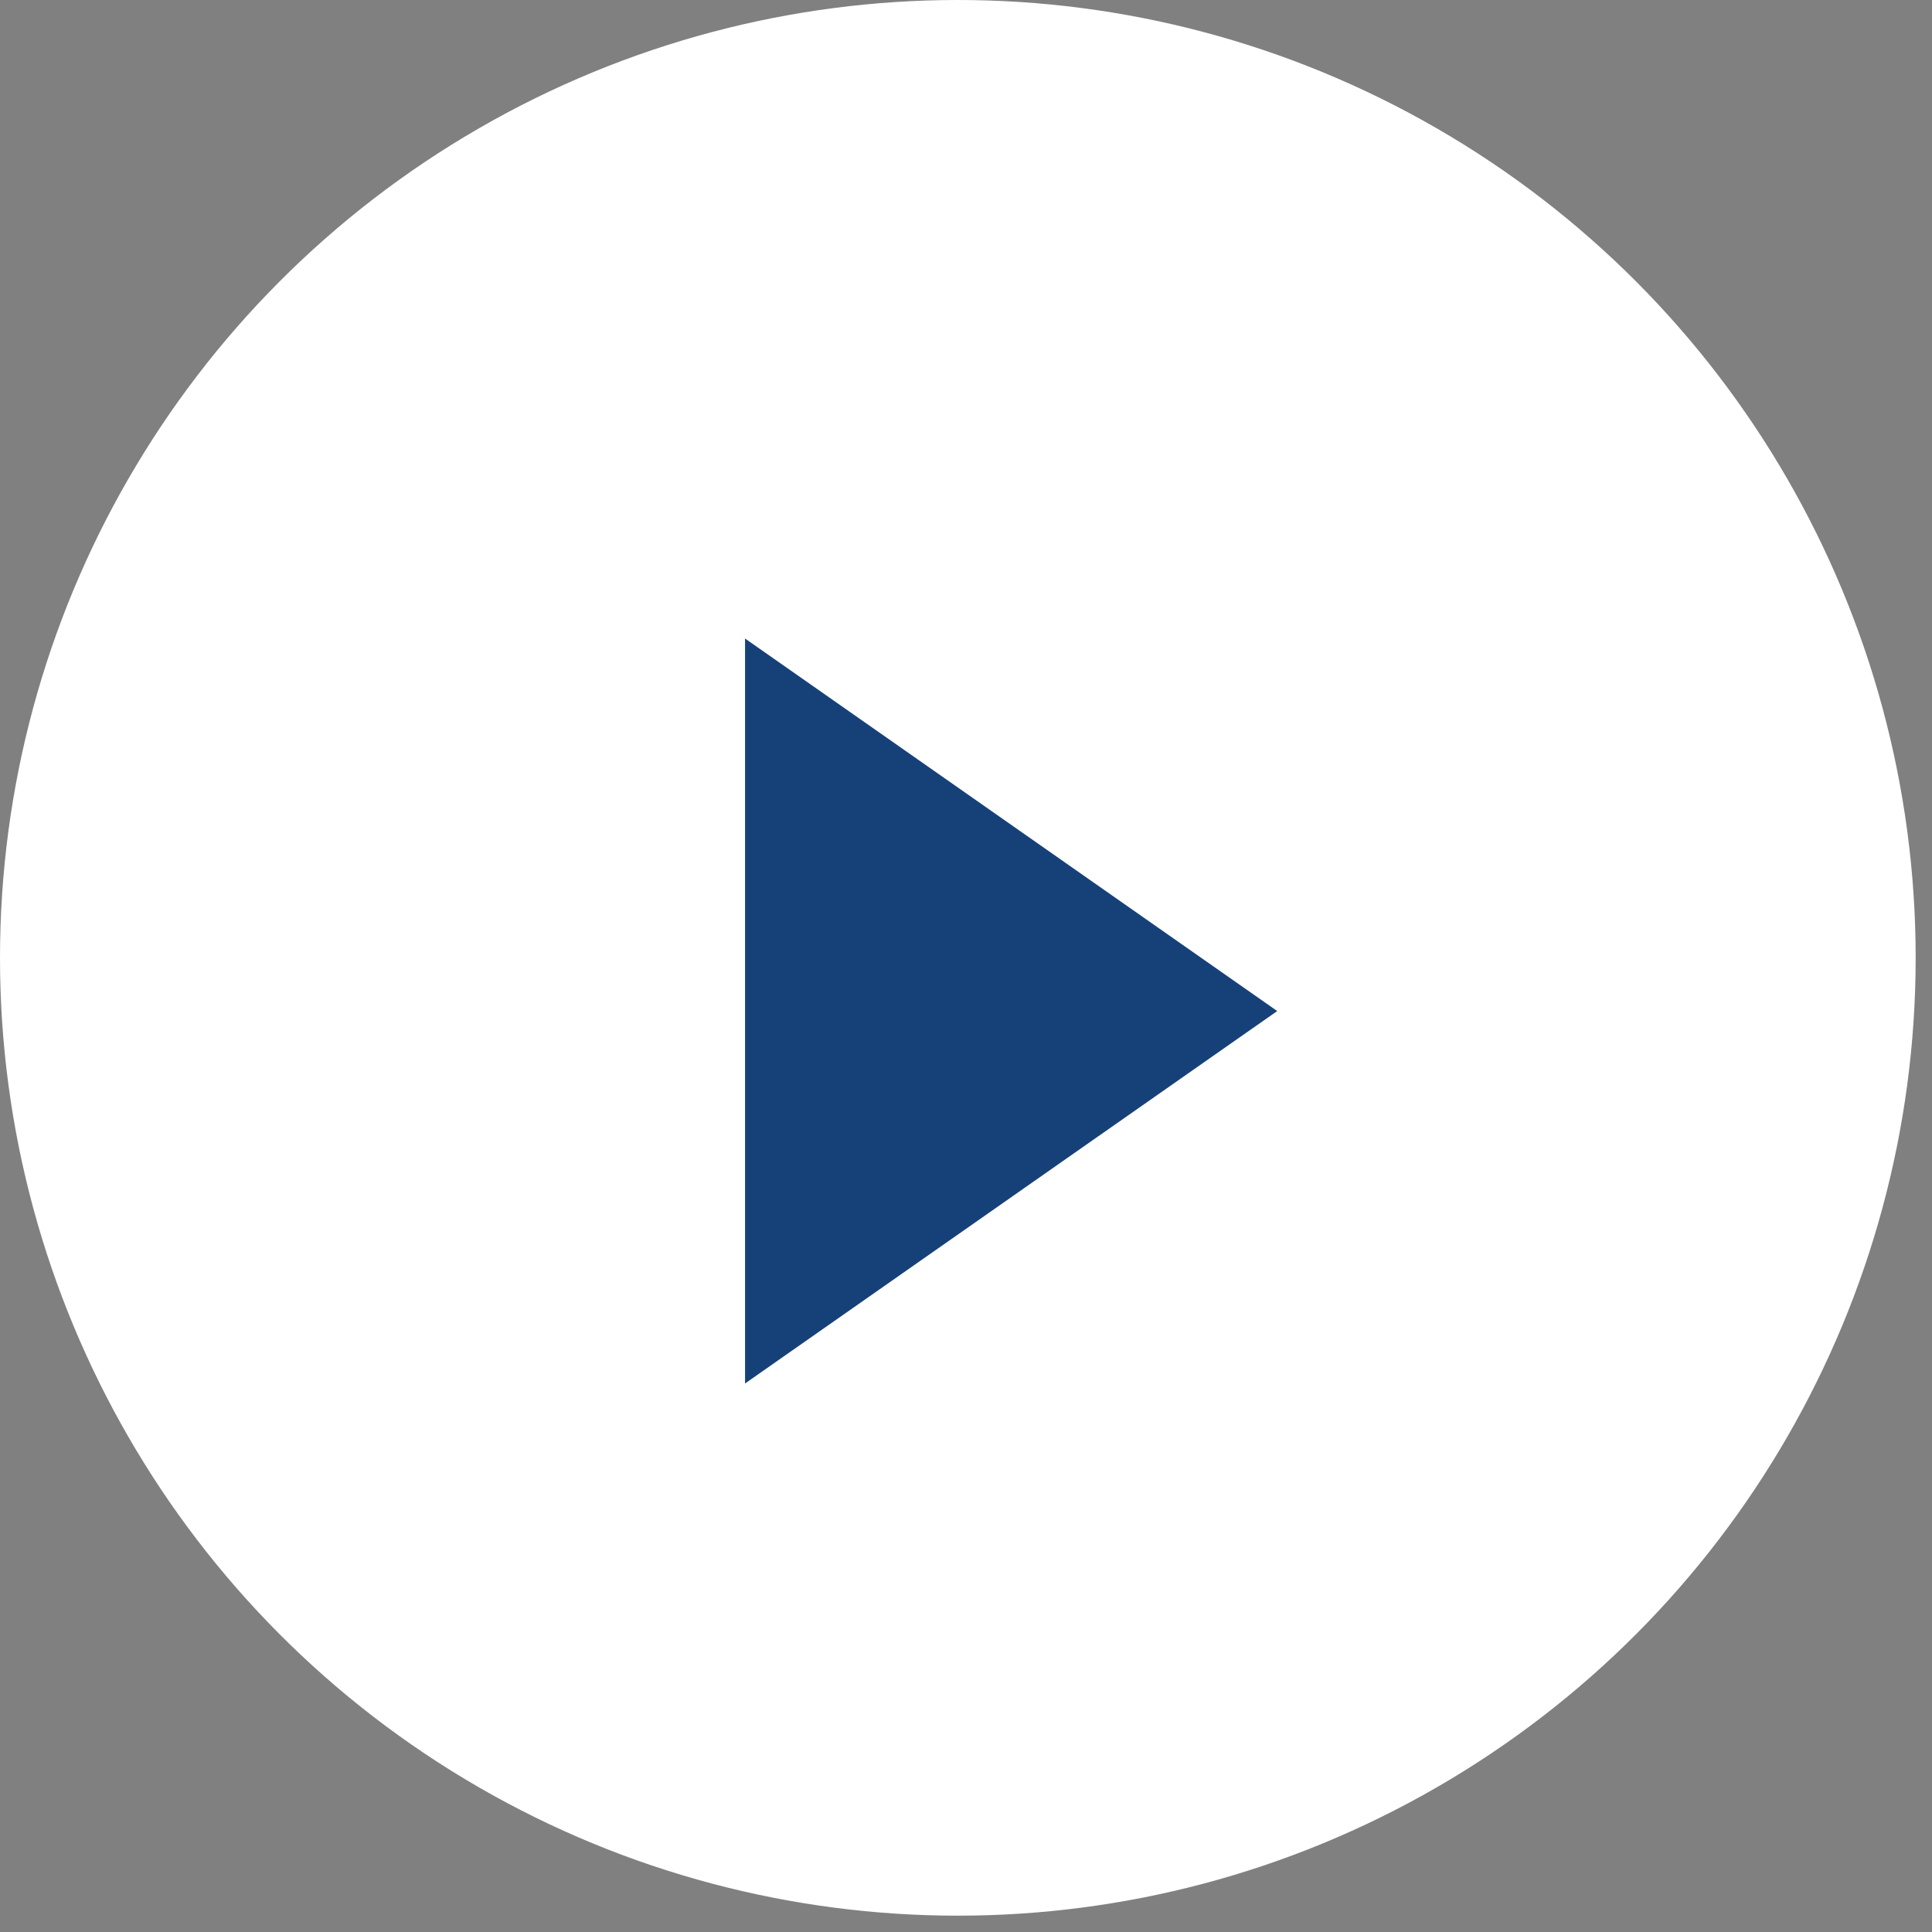
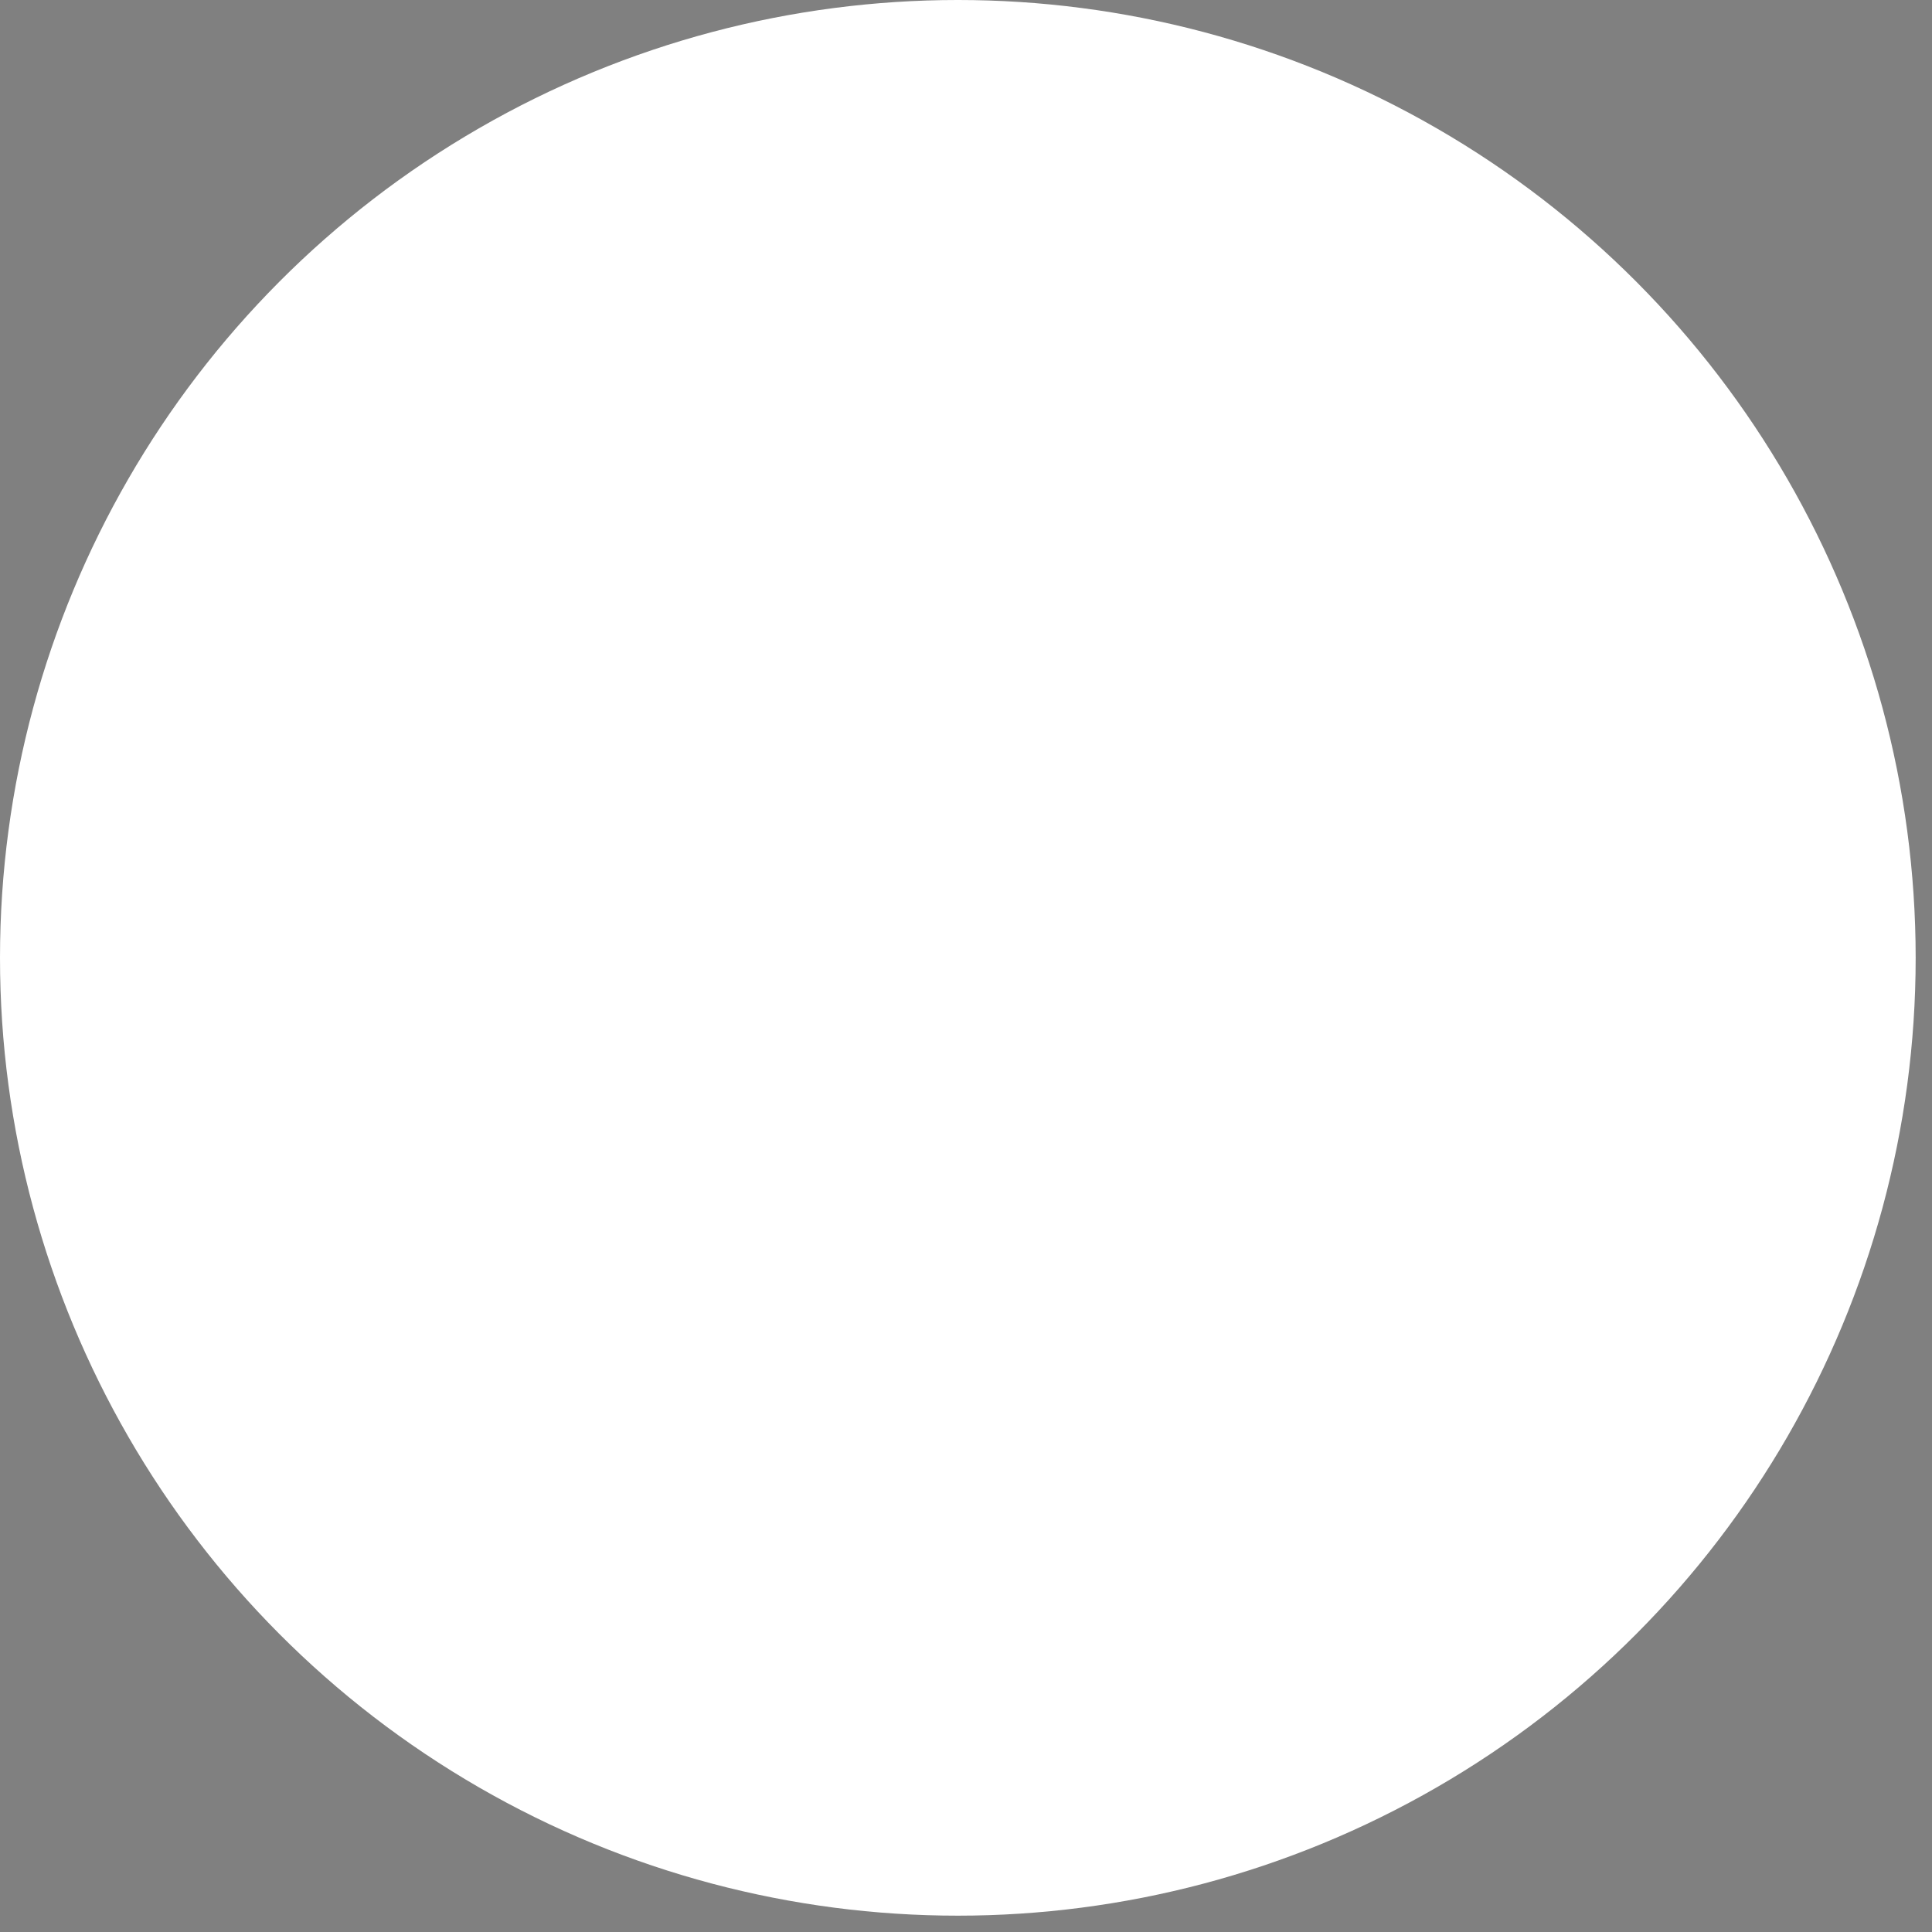
<svg xmlns="http://www.w3.org/2000/svg" width="22" height="22" viewBox="0 0 22 22" fill="none">
  <rect x="0" y="0" width="22" height="22" fill="#808080" stroke="none" />
  <circle cx="10.907" cy="10.907" r="10.907" fill="white" />
-   <path d="M8.484 15.754V7.271L14.544 11.513L8.484 15.754Z" fill="#164178" />
</svg>